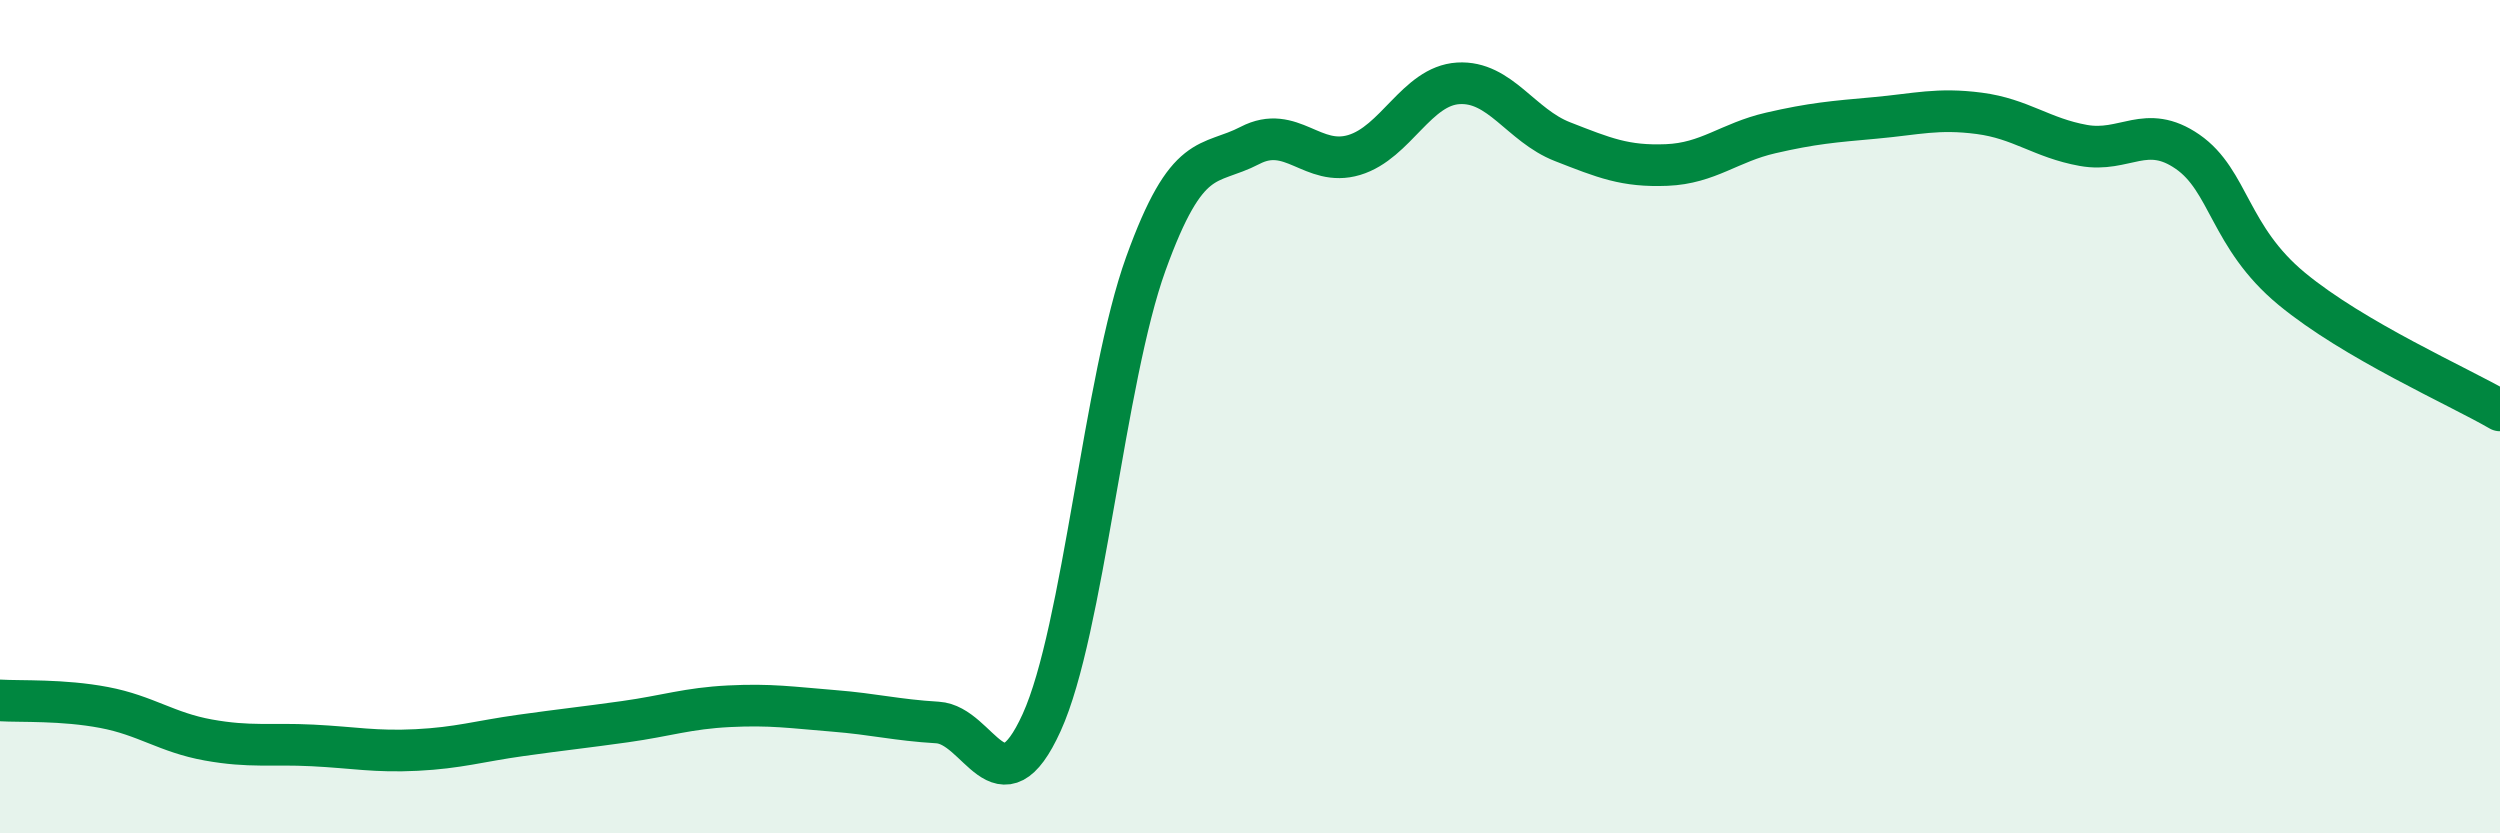
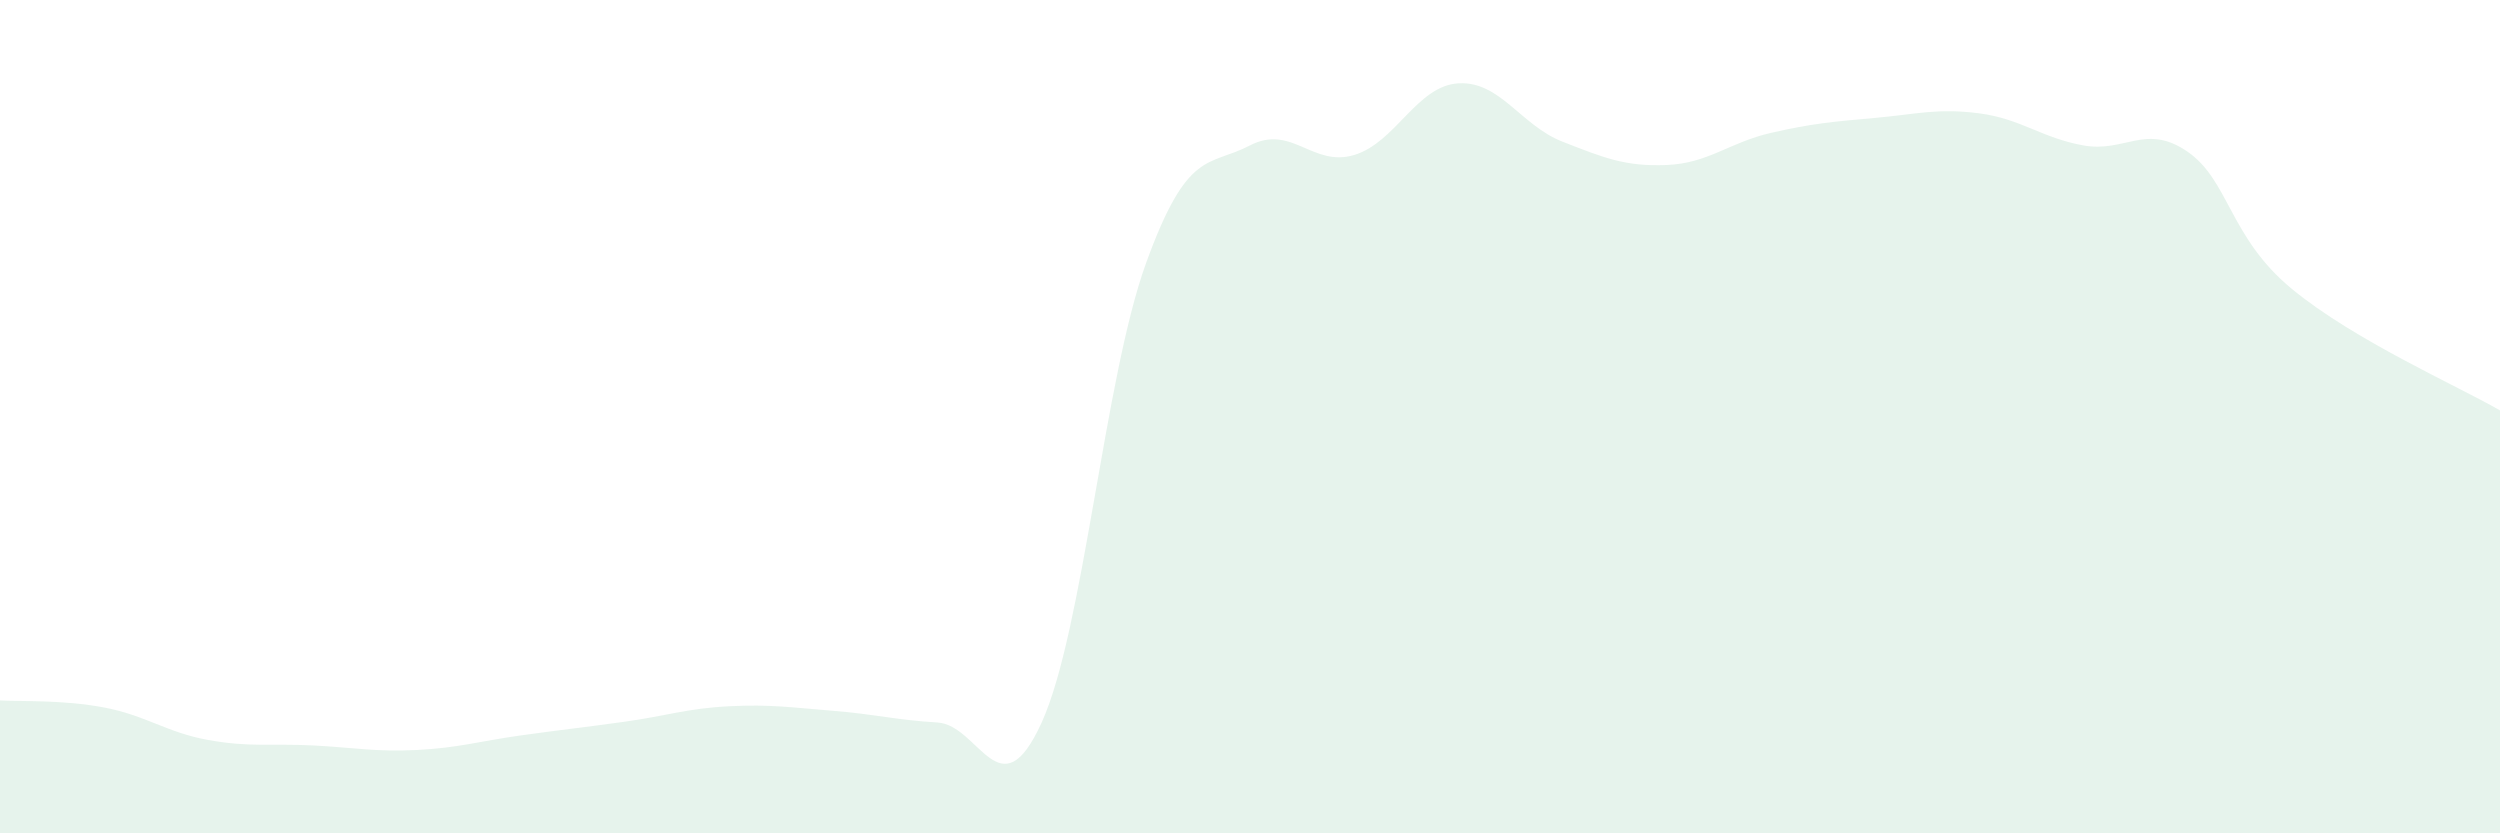
<svg xmlns="http://www.w3.org/2000/svg" width="60" height="20" viewBox="0 0 60 20">
  <path d="M 0,16.81 C 0.5,16.84 1.5,16.79 2.5,16.98 C 3.5,17.17 4,17.58 5,17.76 C 6,17.94 6.5,17.84 7.5,17.89 C 8.5,17.94 9,18.05 10,18 C 11,17.95 11.5,17.79 12.5,17.65 C 13.5,17.51 14,17.46 15,17.32 C 16,17.18 16.5,17 17.5,16.95 C 18.5,16.9 19,16.98 20,17.06 C 21,17.14 21.5,17.28 22.5,17.34 C 23.5,17.4 24,19.54 25,17.34 C 26,15.14 26.5,9.1 27.5,6.33 C 28.5,3.56 29,4.01 30,3.49 C 31,2.97 31.5,4.02 32.5,3.72 C 33.5,3.42 34,2.06 35,2 C 36,1.94 36.5,3.01 37.5,3.4 C 38.5,3.79 39,4 40,3.96 C 41,3.92 41.5,3.42 42.5,3.19 C 43.5,2.96 44,2.92 45,2.83 C 46,2.74 46.5,2.59 47.5,2.72 C 48.5,2.85 49,3.31 50,3.49 C 51,3.67 51.5,2.95 52.5,3.64 C 53.5,4.33 53.5,5.69 55,6.93 C 56.5,8.17 59,9.27 60,9.85L60 20L0 20Z" fill="#008740" opacity="0.1" stroke-linecap="round" stroke-linejoin="round" />
-   <path d="M 0,16.81 C 0.5,16.84 1.5,16.79 2.5,16.98 C 3.5,17.17 4,17.58 5,17.76 C 6,17.94 6.5,17.84 7.5,17.89 C 8.5,17.94 9,18.05 10,18 C 11,17.95 11.5,17.79 12.5,17.65 C 13.5,17.51 14,17.46 15,17.32 C 16,17.18 16.5,17 17.5,16.95 C 18.5,16.9 19,16.98 20,17.06 C 21,17.14 21.5,17.28 22.5,17.34 C 23.5,17.4 24,19.54 25,17.34 C 26,15.14 26.5,9.1 27.5,6.33 C 28.5,3.56 29,4.01 30,3.49 C 31,2.97 31.5,4.02 32.5,3.72 C 33.5,3.42 34,2.06 35,2 C 36,1.94 36.5,3.01 37.5,3.4 C 38.5,3.79 39,4 40,3.96 C 41,3.92 41.5,3.42 42.5,3.19 C 43.5,2.96 44,2.92 45,2.83 C 46,2.74 46.5,2.59 47.5,2.72 C 48.5,2.85 49,3.31 50,3.49 C 51,3.67 51.5,2.95 52.5,3.64 C 53.5,4.33 53.5,5.69 55,6.93 C 56.5,8.17 59,9.27 60,9.85" stroke="#008740" stroke-width="1" fill="none" stroke-linecap="round" stroke-linejoin="round" />
</svg>